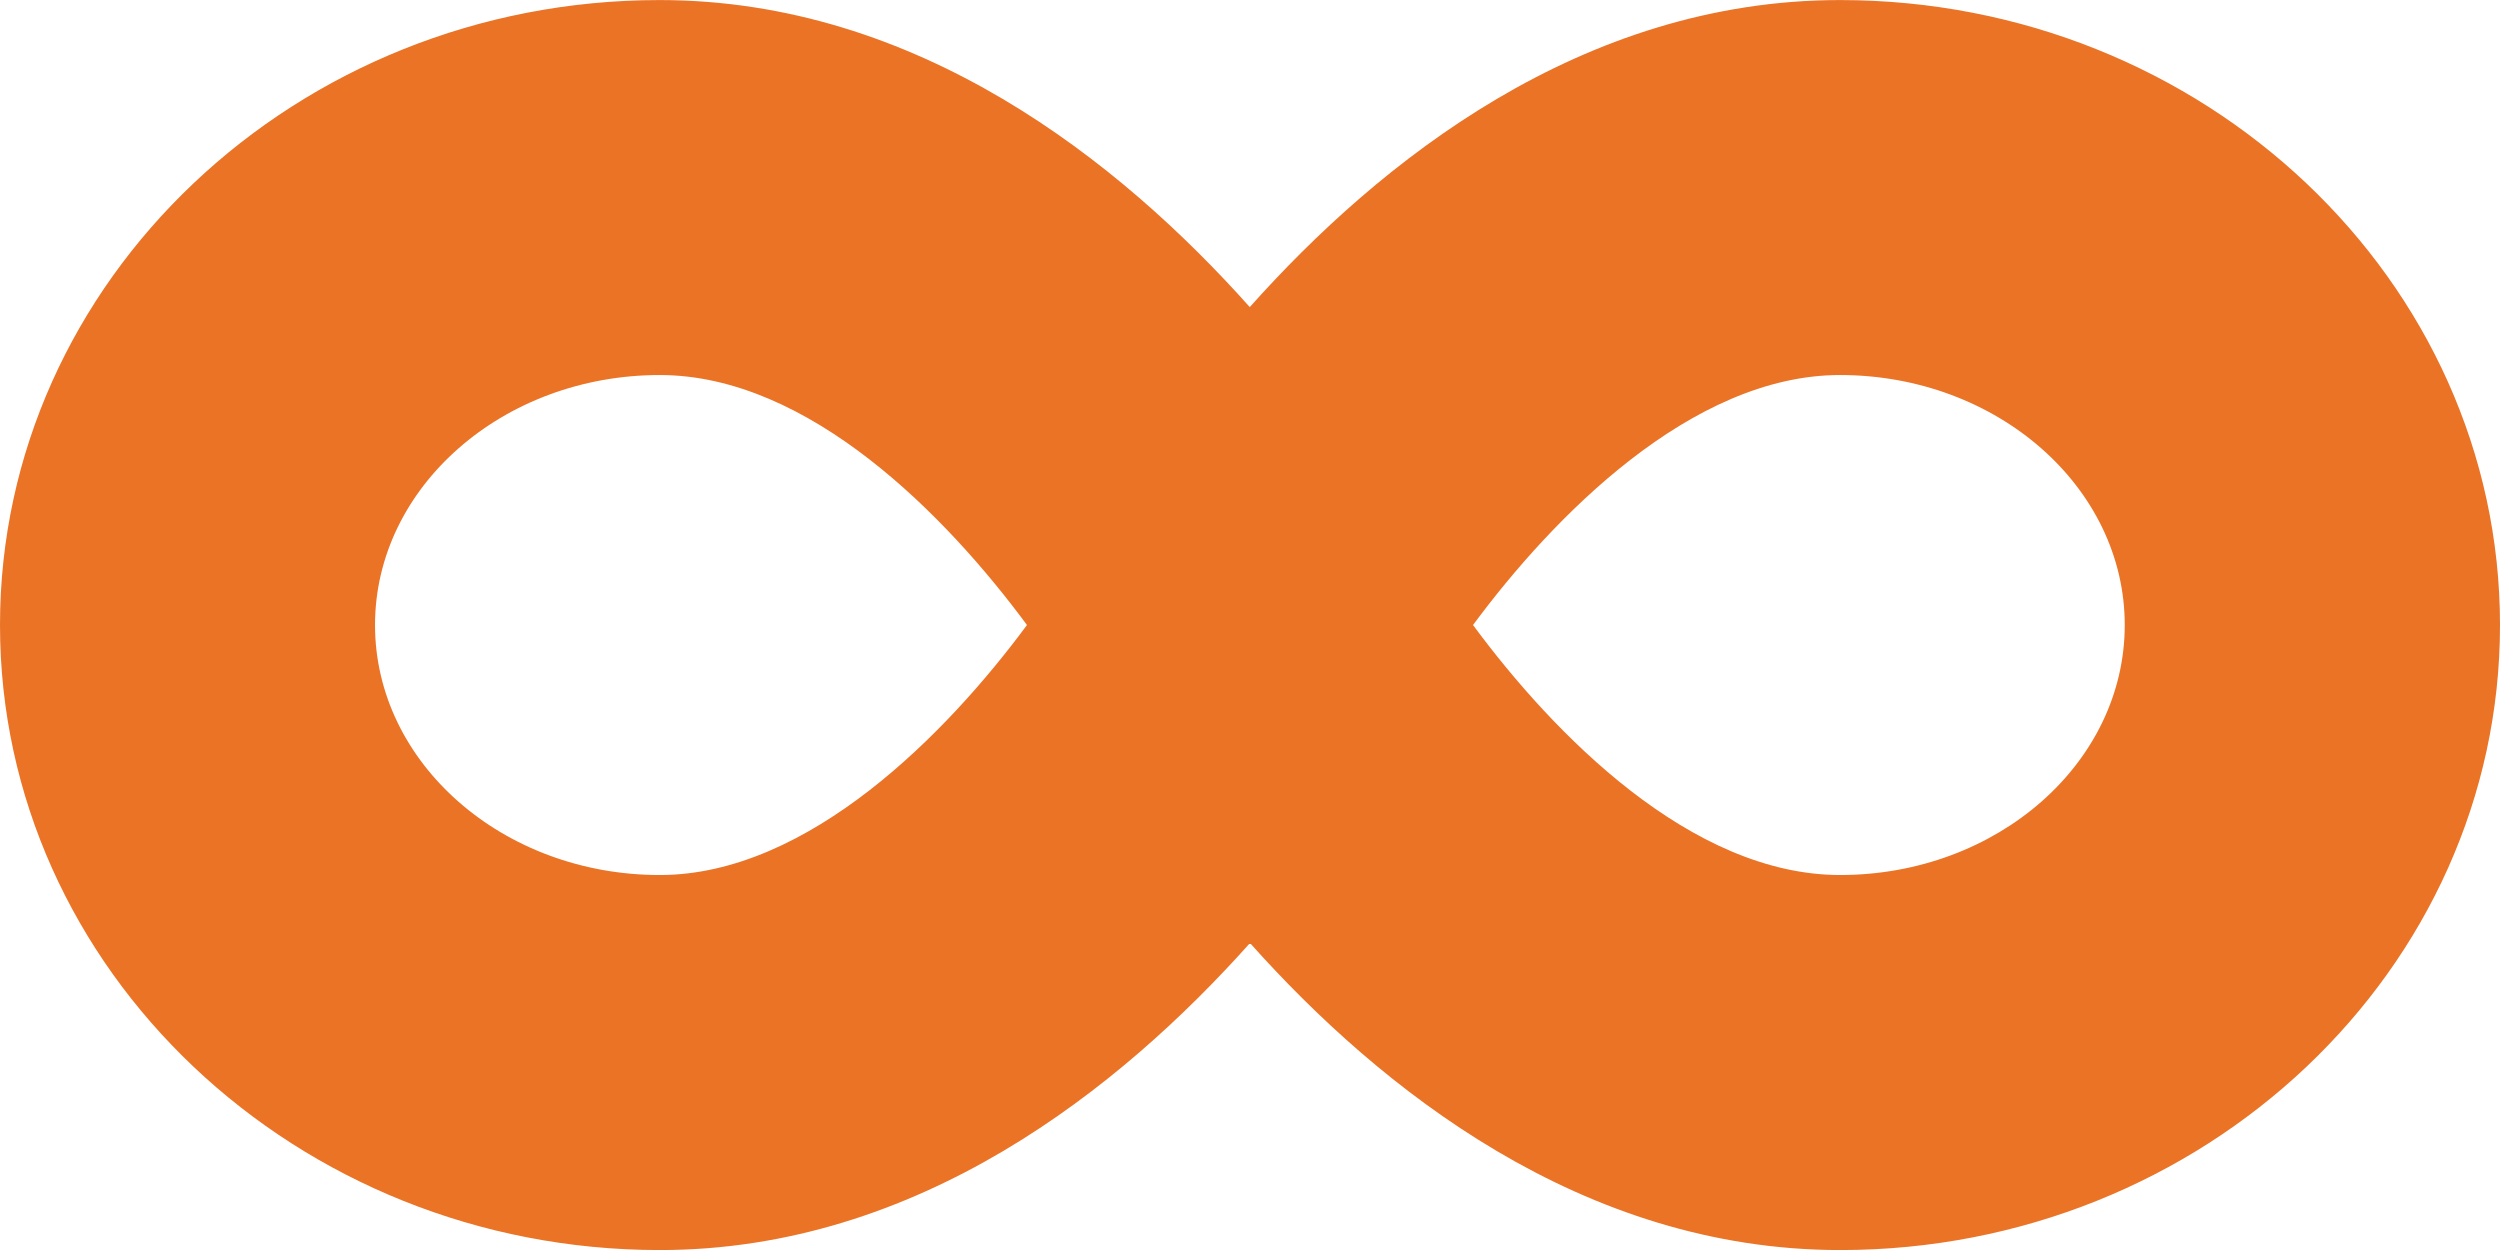
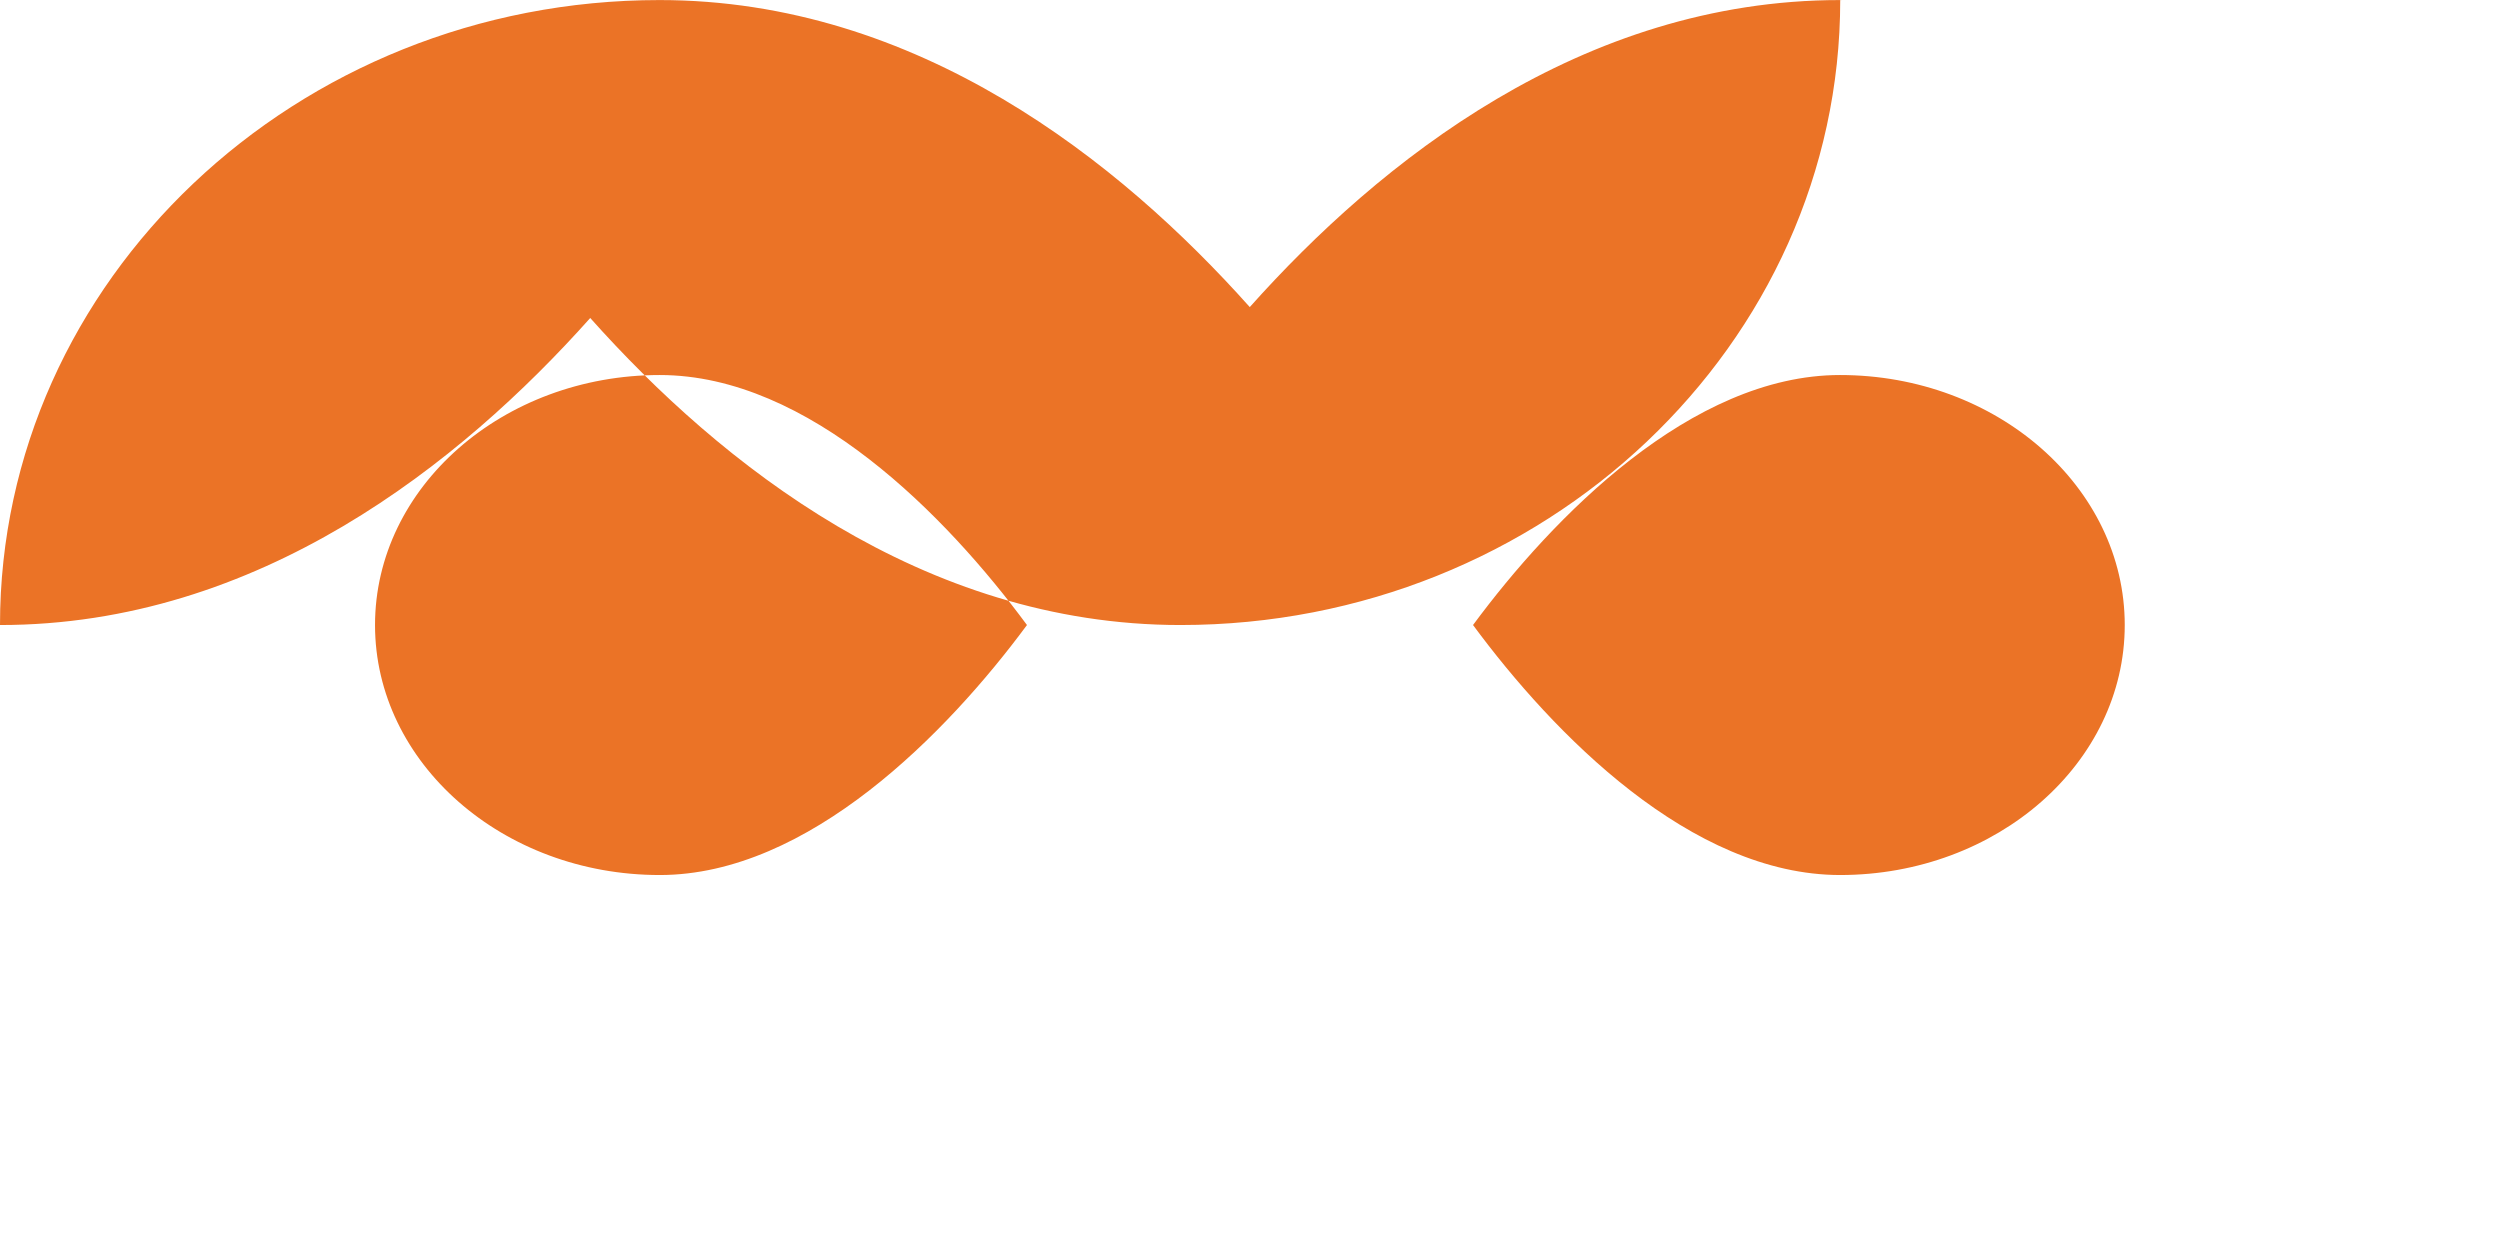
<svg xmlns="http://www.w3.org/2000/svg" width="43.75" height="21.875" viewBox="0 0 43.75 21.875">
-   <path d="M32.2-24.062c-4.519,0-8.053,2.823-10.329,5.373-2.276-2.55-5.811-5.373-10.329-5.373C5.182-24.062,0-19.154,0-13.125S5.182-2.187,11.546-2.187c4.519,0,8.053-2.823,10.329-5.373,2.276,2.55,5.811,5.373,10.329,5.373,6.364,0,11.546-4.908,11.546-10.937S38.568-24.062,32.2-24.062ZM11.546-8.75c-2.748,0-4.983-1.962-4.983-4.375S8.8-17.5,11.546-17.5c2.611,0,5.018,2.468,6.426,4.375C16.577-11.238,14.15-8.75,11.546-8.75Zm20.658,0c-2.611,0-5.018-2.468-6.426-4.375C27.173-15.012,29.6-17.5,32.2-17.5c2.748,0,4.983,1.962,4.983,4.375S34.952-8.75,32.2-8.75Z" transform="translate(0 24.063)" fill="#eb7326" />
+   <path d="M32.2-24.062c-4.519,0-8.053,2.823-10.329,5.373-2.276-2.55-5.811-5.373-10.329-5.373C5.182-24.062,0-19.154,0-13.125c4.519,0,8.053-2.823,10.329-5.373,2.276,2.55,5.811,5.373,10.329,5.373,6.364,0,11.546-4.908,11.546-10.937S38.568-24.062,32.2-24.062ZM11.546-8.75c-2.748,0-4.983-1.962-4.983-4.375S8.8-17.5,11.546-17.5c2.611,0,5.018,2.468,6.426,4.375C16.577-11.238,14.15-8.75,11.546-8.75Zm20.658,0c-2.611,0-5.018-2.468-6.426-4.375C27.173-15.012,29.6-17.5,32.2-17.5c2.748,0,4.983,1.962,4.983,4.375S34.952-8.75,32.2-8.75Z" transform="translate(0 24.063)" fill="#eb7326" />
</svg>